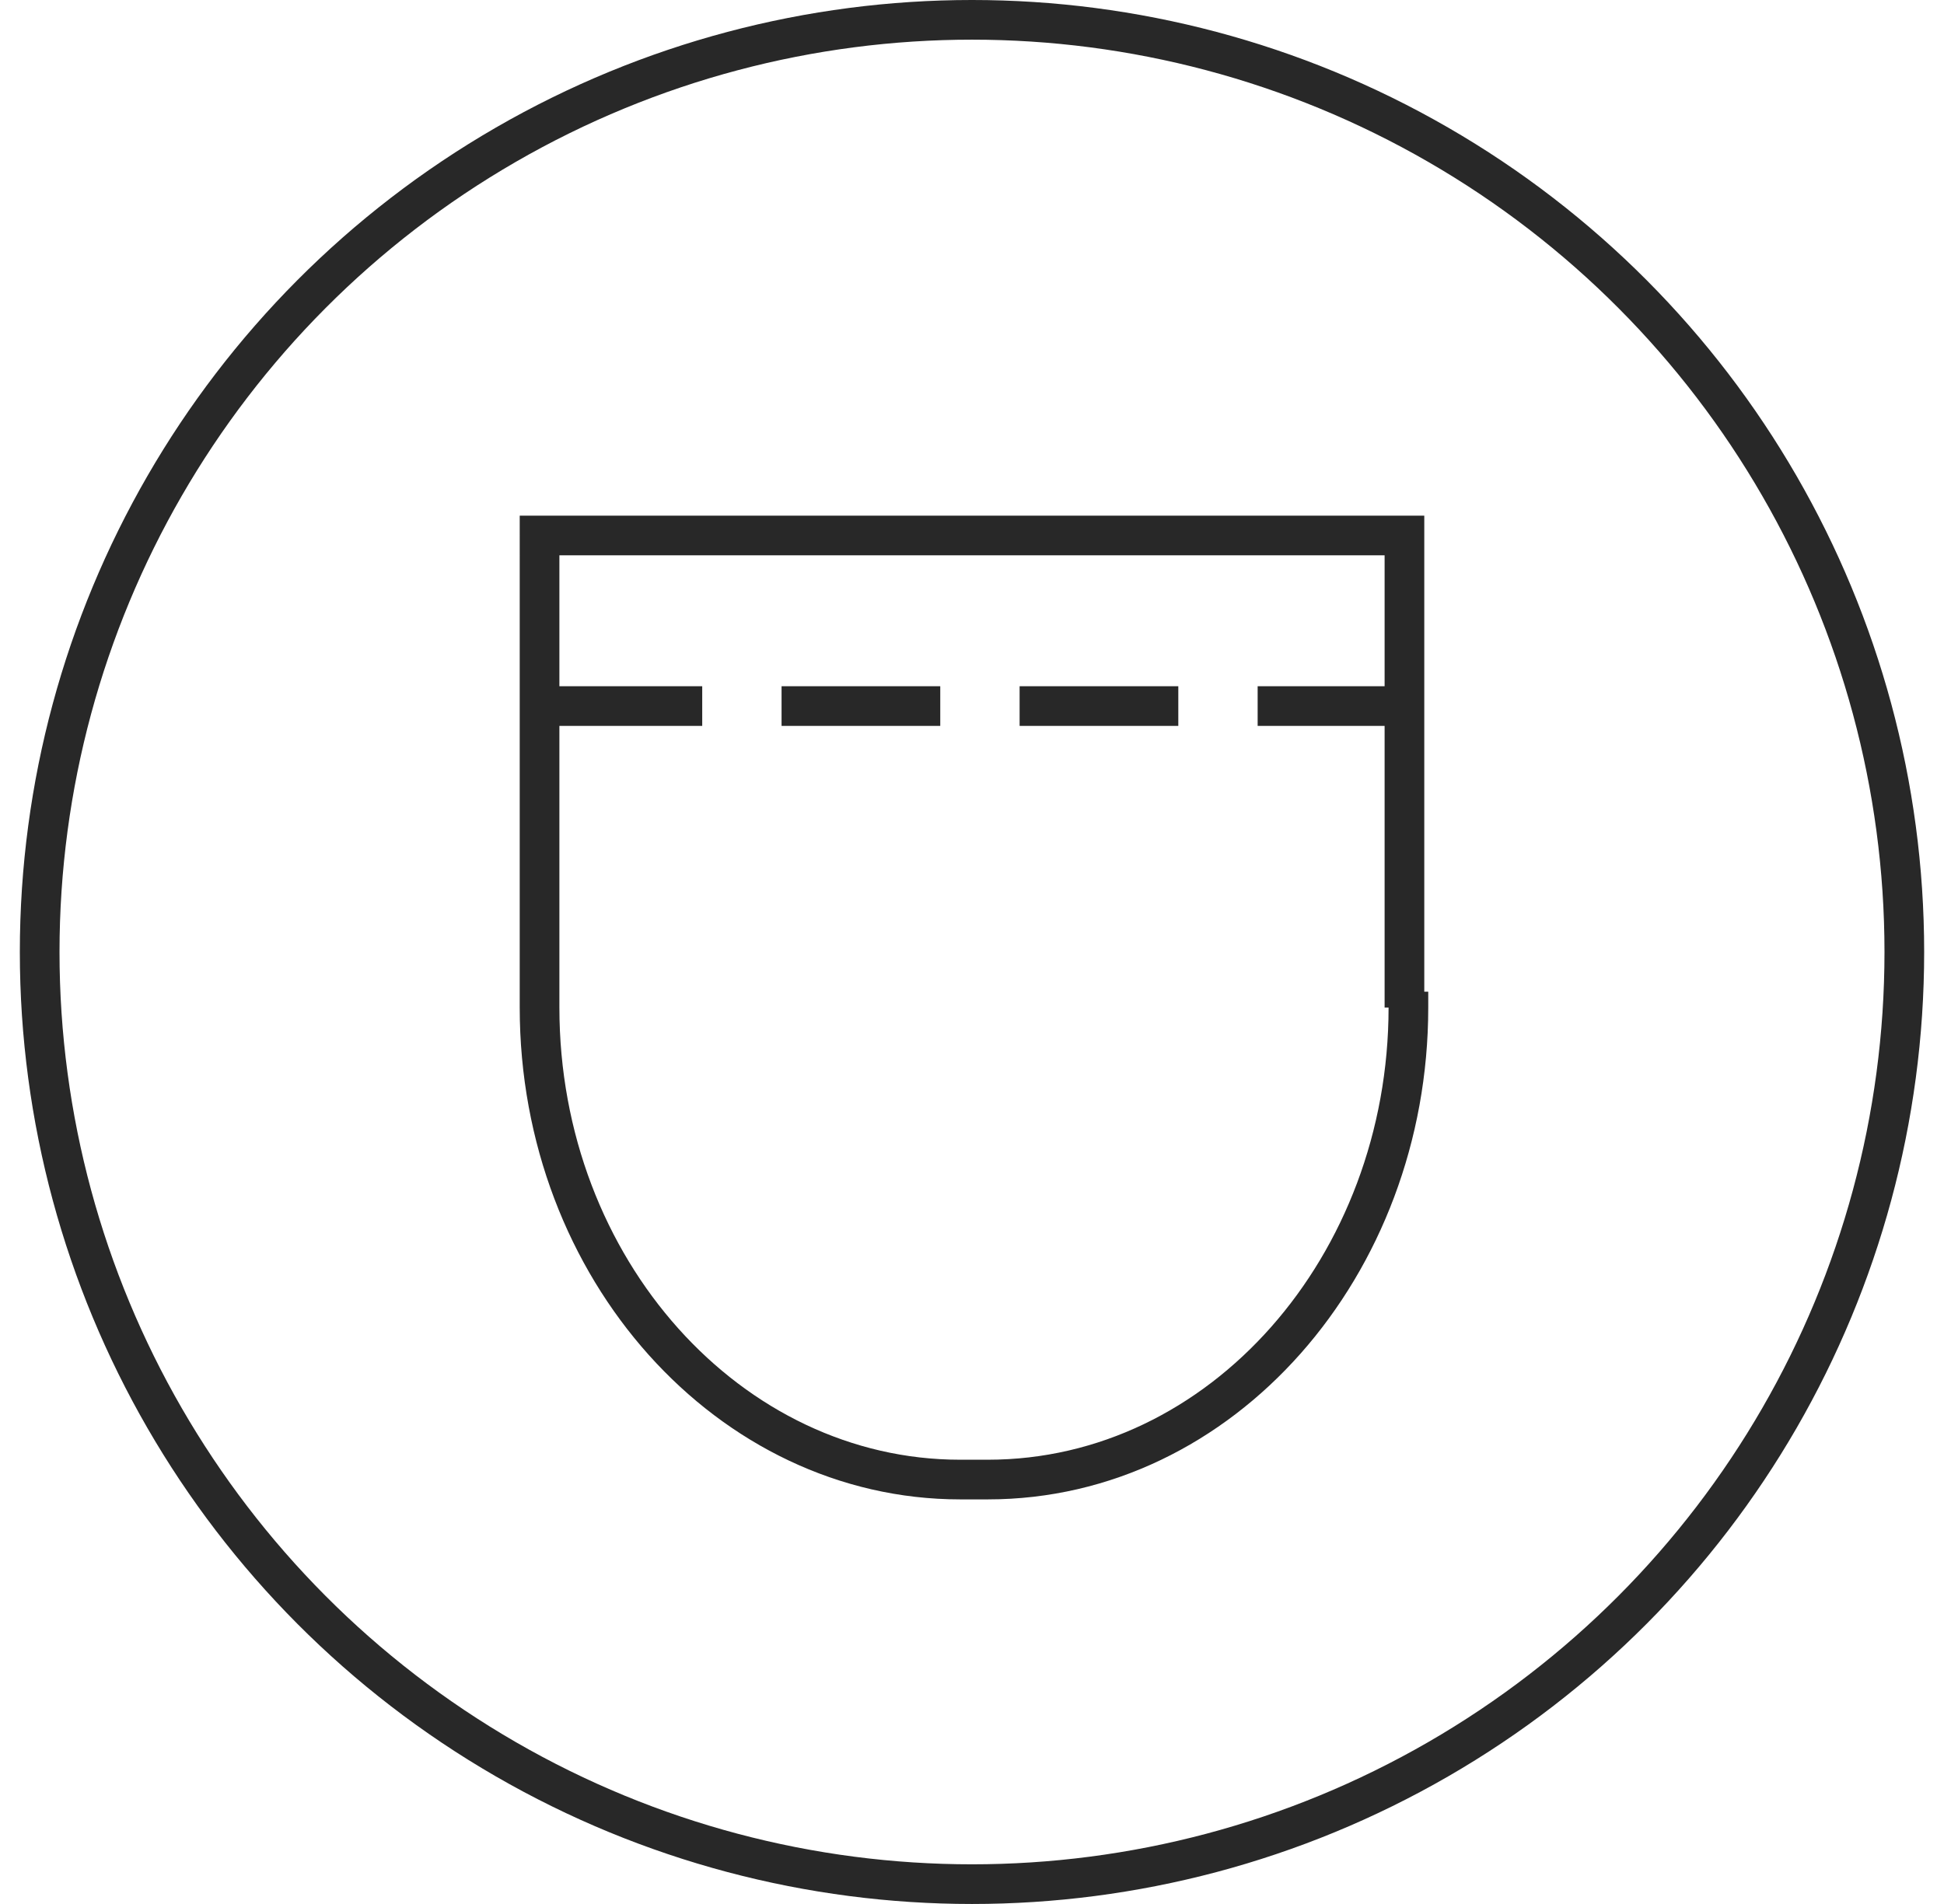
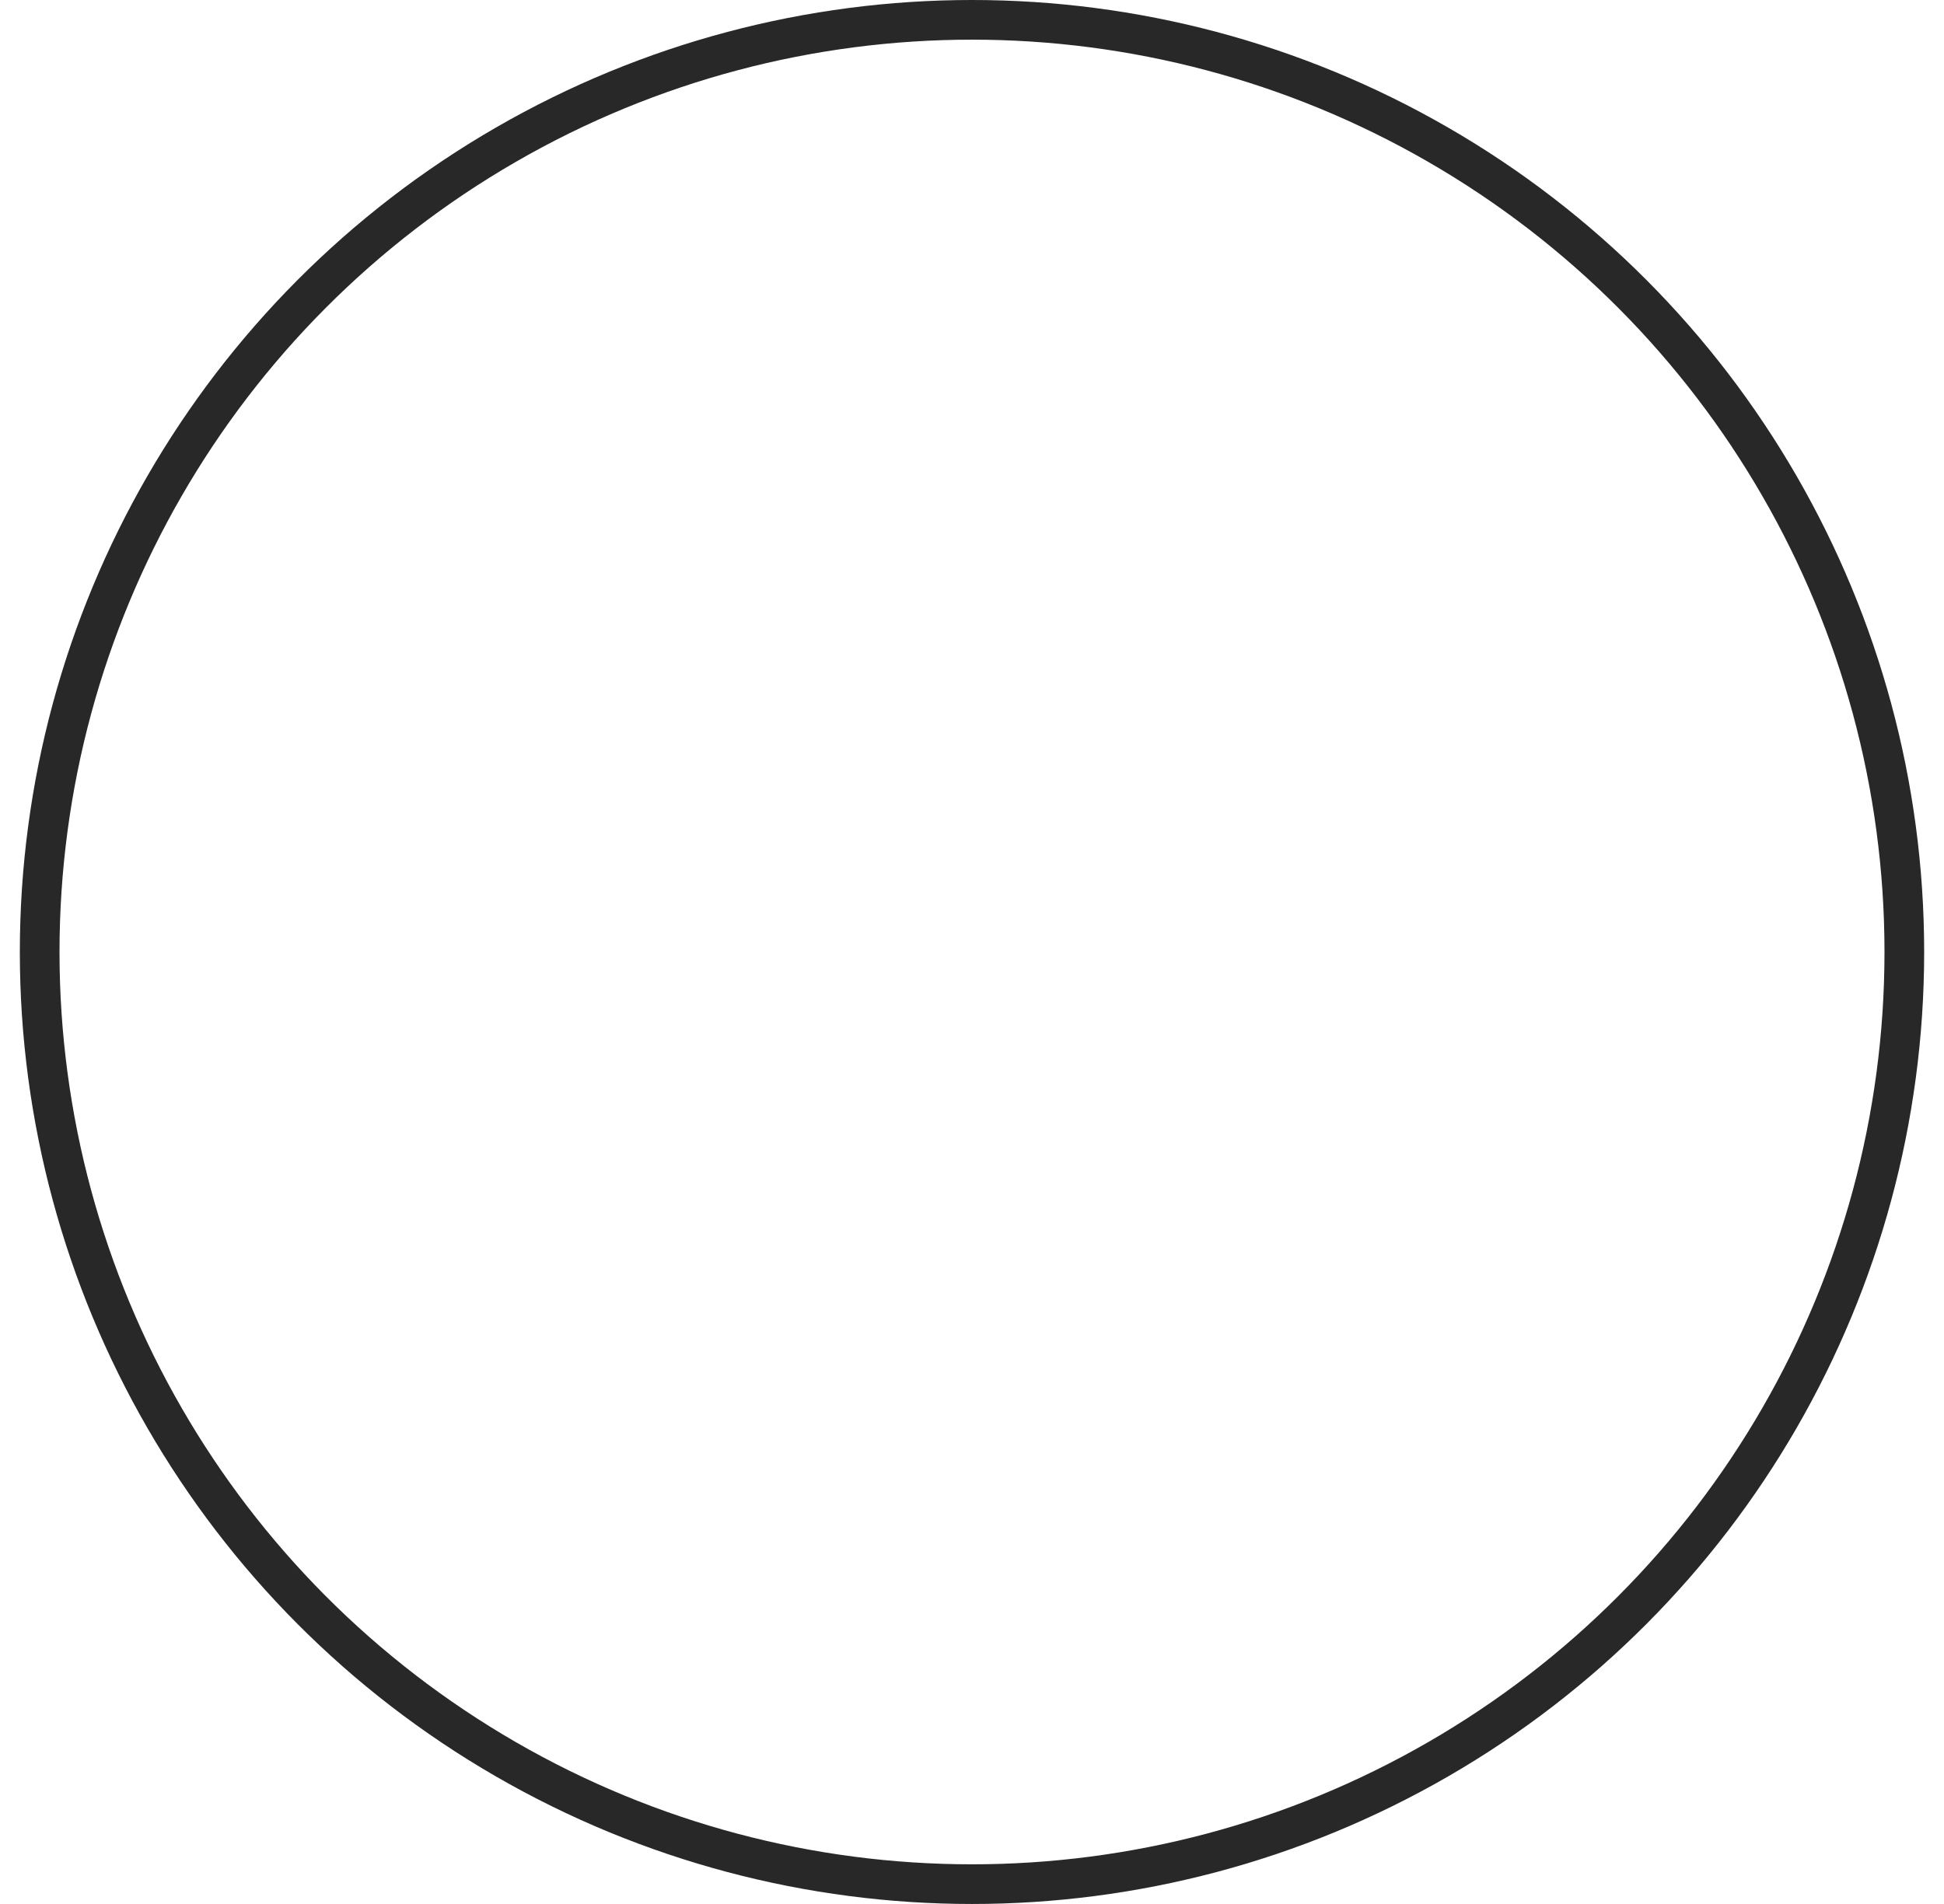
<svg xmlns="http://www.w3.org/2000/svg" version="1.1" id="Layer_1" x="0px" y="0px" viewBox="0 0 49 48" style="enable-background:new 0 0 49 48;" xml:space="preserve">
  <style type="text/css">
	.st0{fill:none;stroke:#282828;stroke-miterlimit:10;}
	.st1{fill:none;stroke:#282828;stroke-miterlimit:10;stroke-dasharray:4,2;}
</style>
  <circle class="st0" cx="24.5" cy="24" r="23.5" />
  <g>
-     <path class="st0" d="M35.5,25c0,0.1,0,0.2,0,0.4c0,6.5-4.7,11.9-10.6,11.9h-0.7c-5.8,0-10.6-5.3-10.6-11.9V13.5h21.8v11.9" />
-     <line class="st1" x1="13.7" y1="17.8" x2="35.5" y2="17.8" />
-   </g>
+     </g>
</svg>